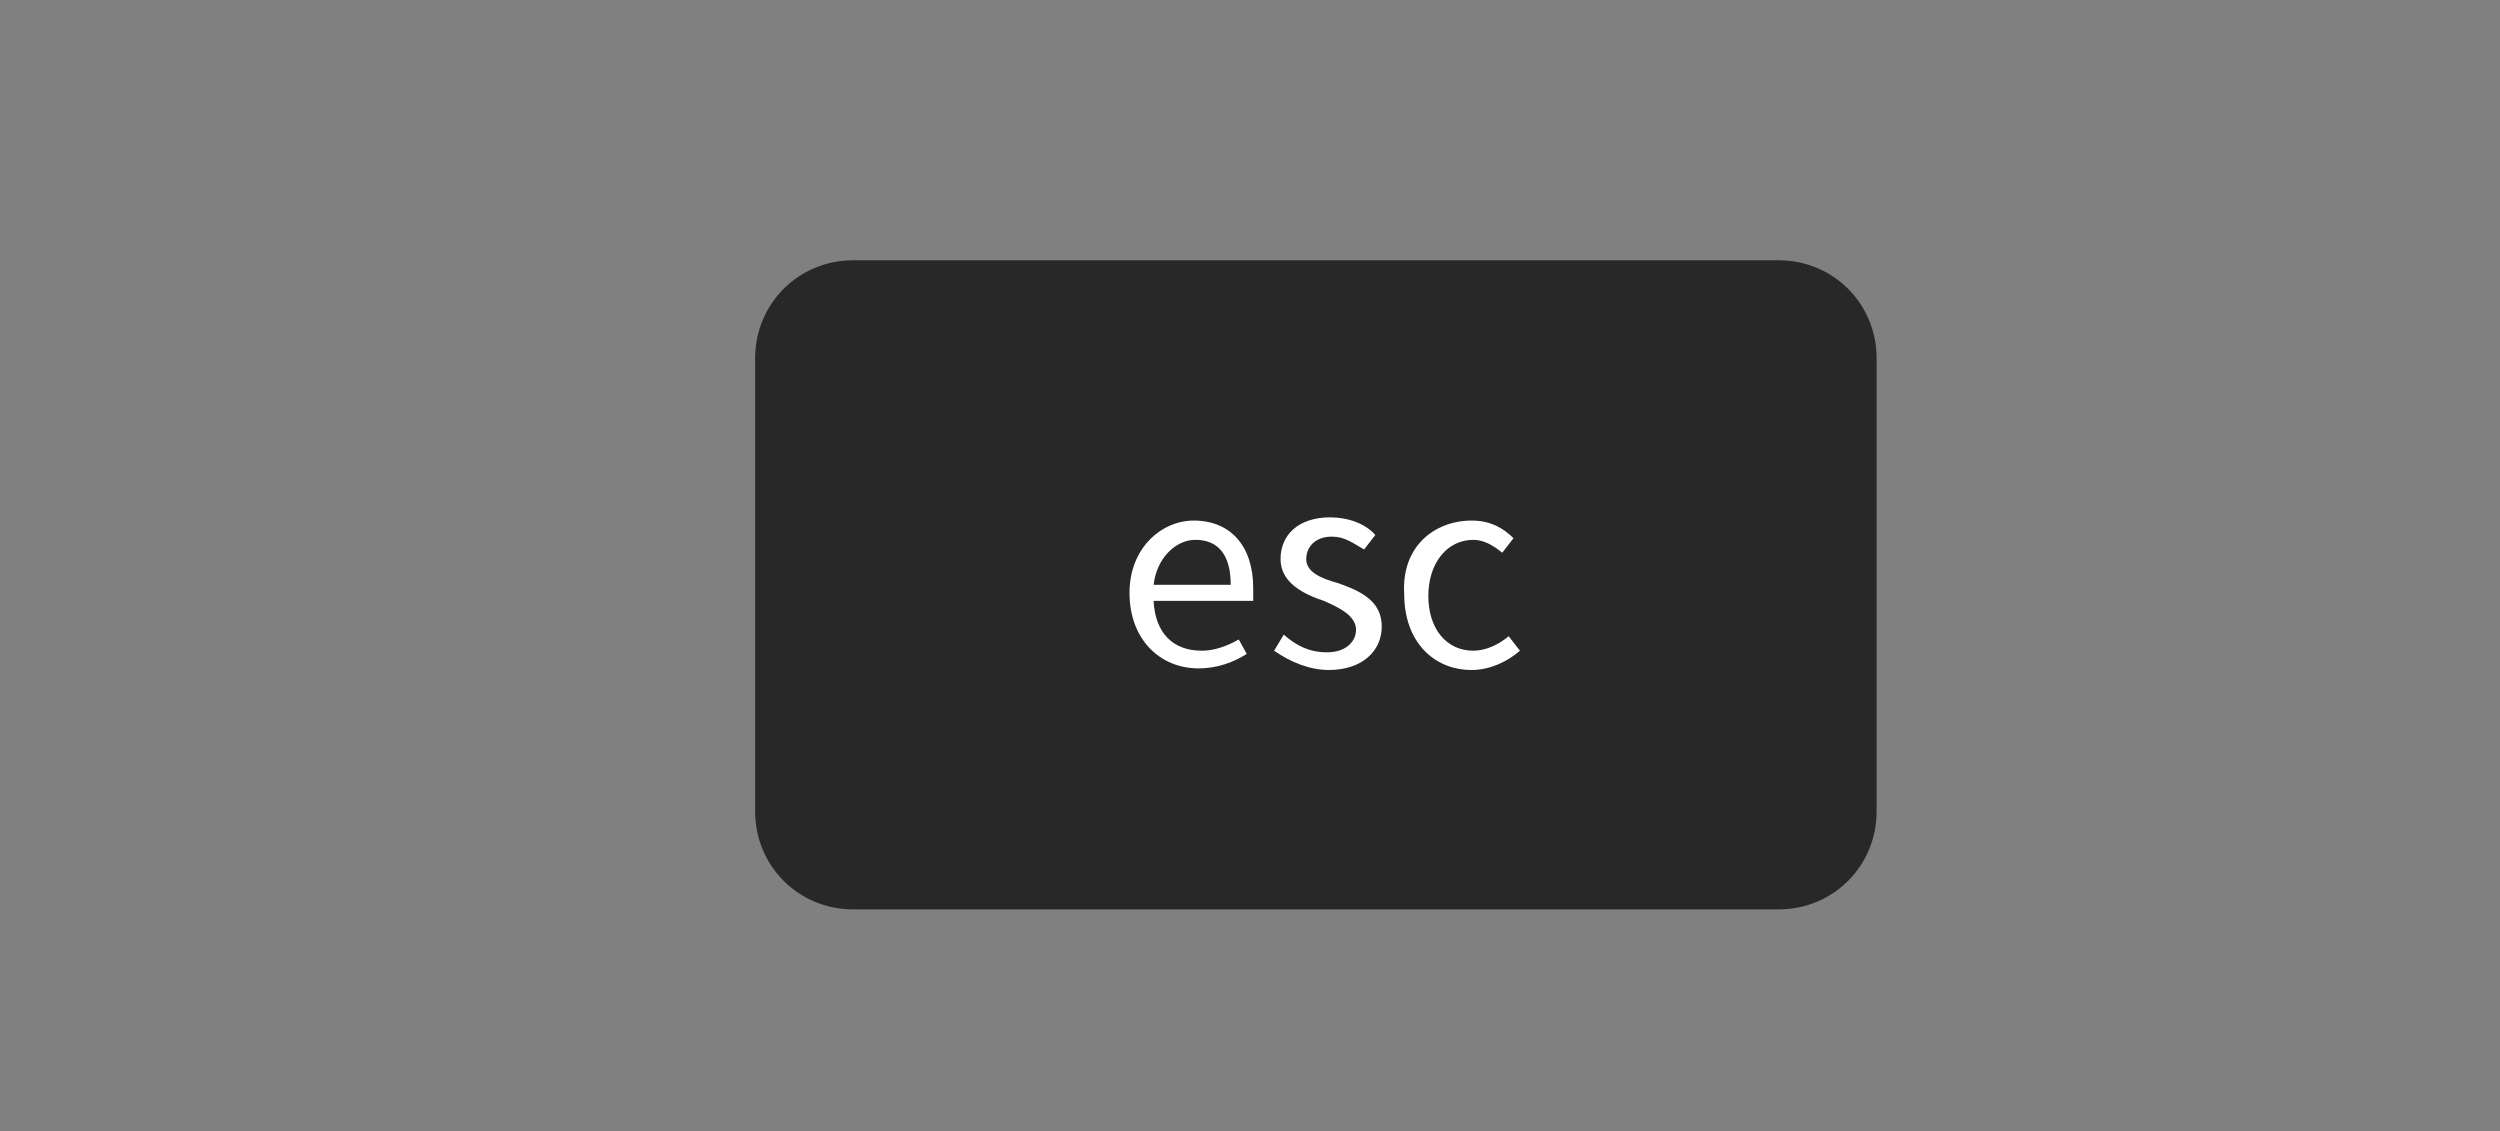
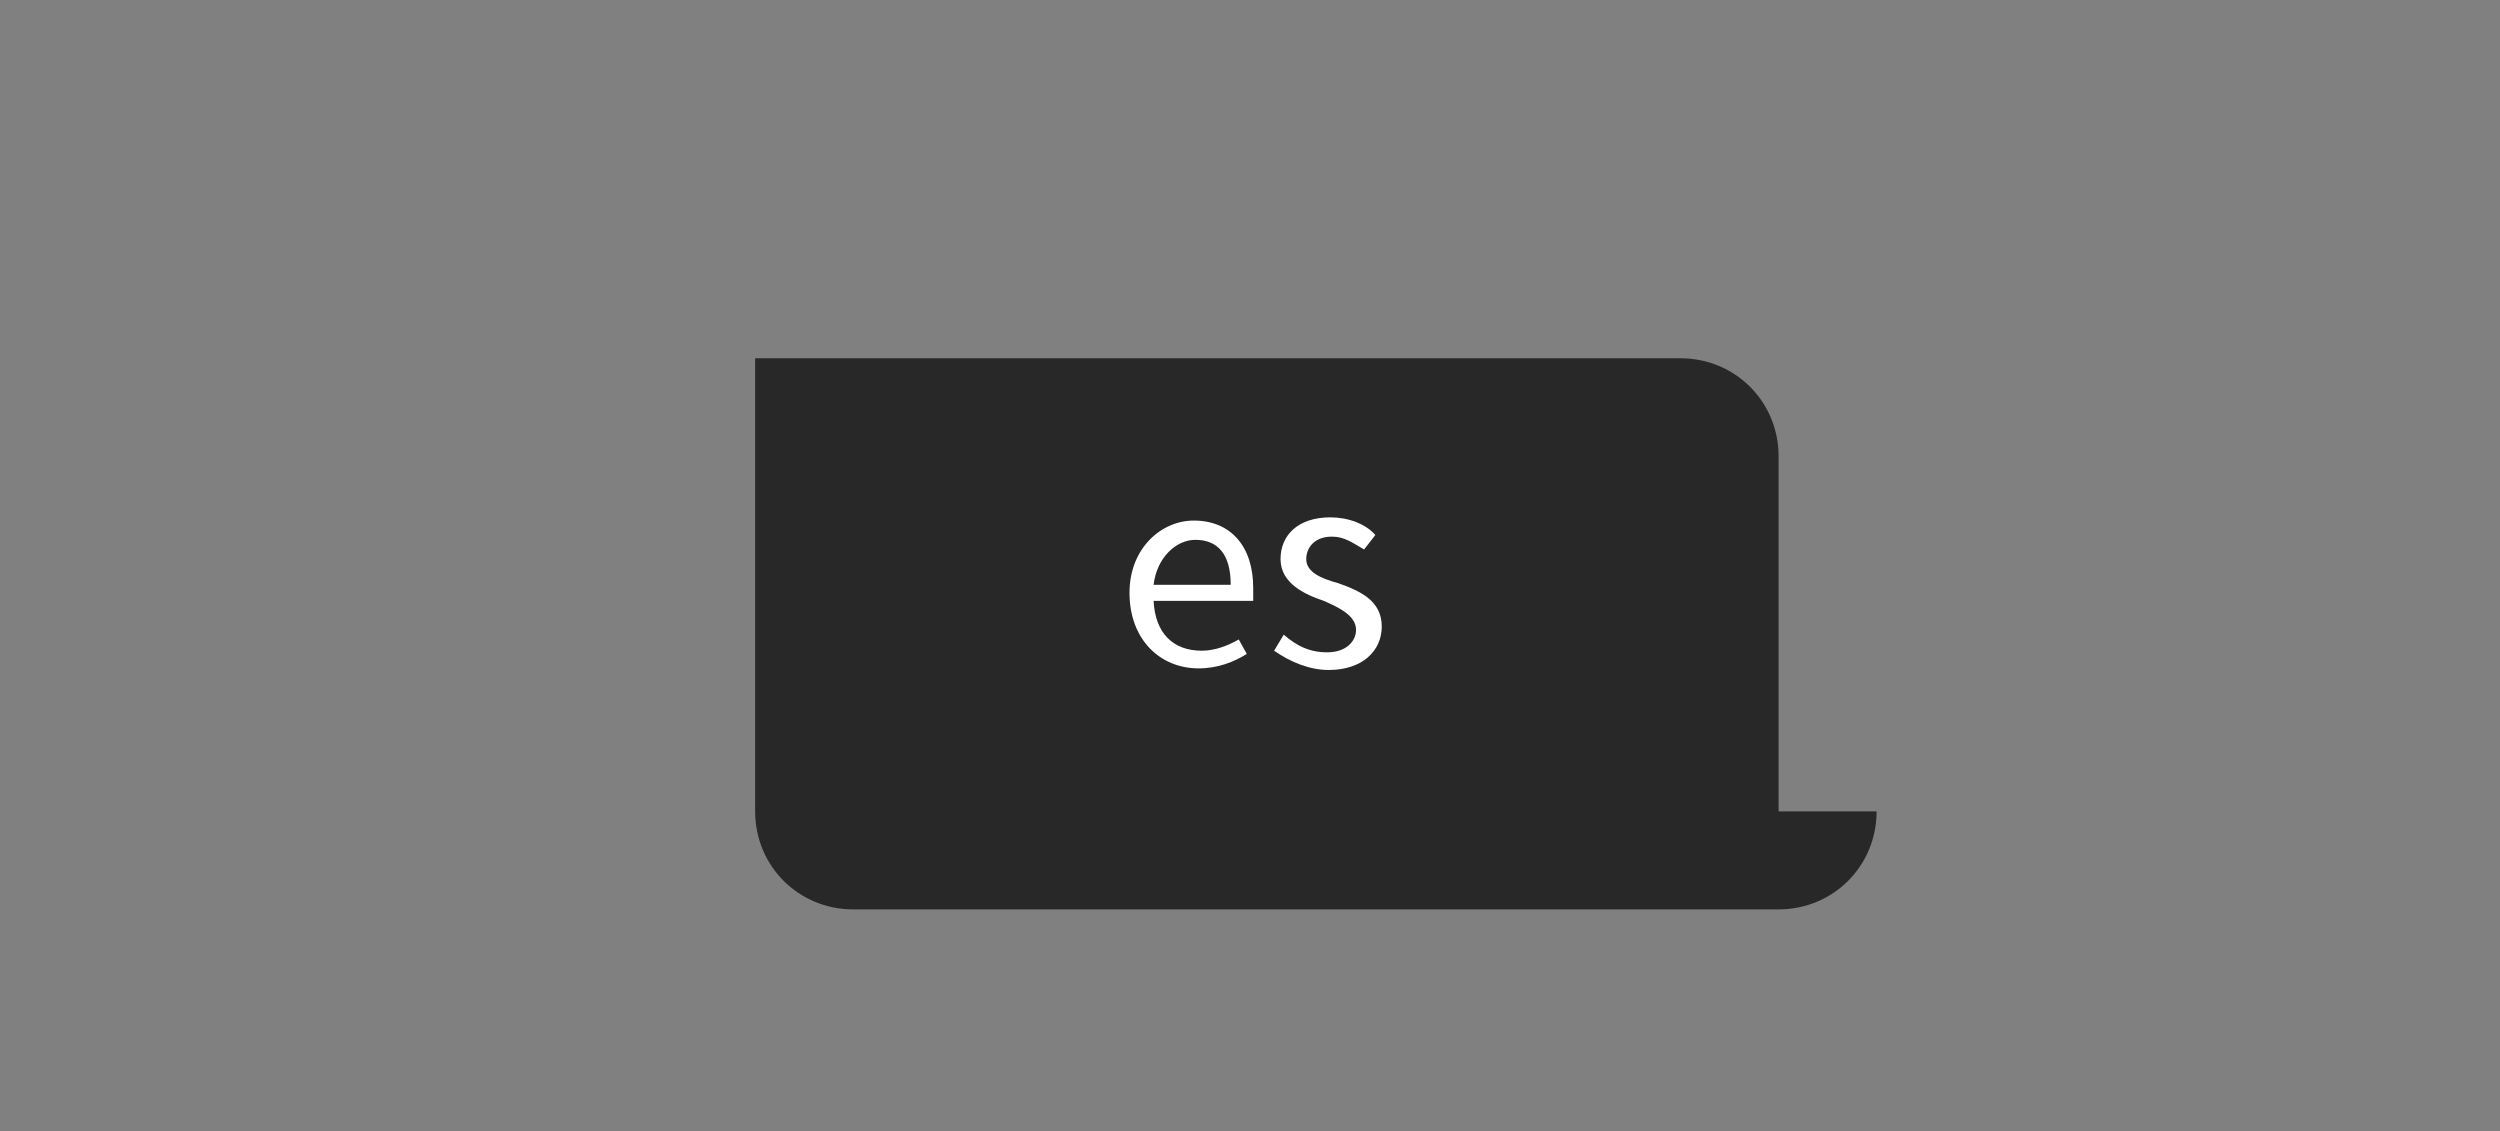
<svg xmlns="http://www.w3.org/2000/svg" version="1.1" id="Layer_1" x="0px" y="0px" viewBox="0 0 155.6 70.4" style="enable-background:new 0 0 155.6 70.4;" xml:space="preserve">
  <rect x="0" y="0" width="155.6" height="70.4" fill="#808080" stroke="none" />
  <style type="text/css">
	.st0{fill:#282828;}
	.st1{fill:#FFFFFF;}
</style>
  <g>
    <g>
-       <path class="st0" d="M116.8,50.5c0,3.4-2.7,6.1-6.1,6.1H53.1c-3.4,0-6.1-2.7-6.1-6.1V22.3c0-3.4,2.7-6.1,6.1-6.1h57.6    c3.4,0,6.1,2.7,6.1,6.1V50.5z" />
+       <path class="st0" d="M116.8,50.5c0,3.4-2.7,6.1-6.1,6.1H53.1c-3.4,0-6.1-2.7-6.1-6.1V22.3h57.6    c3.4,0,6.1,2.7,6.1,6.1V50.5z" />
    </g>
    <g>
      <path class="st1" d="M74.3,32.4c2.3,0,3.7,1.6,3.7,4.2c0,0.3,0,0.5,0,0.8h-6.2c0.1,2,1.2,3.1,3,3.1c0.8,0,1.6-0.3,2.3-0.7l0.5,0.9    c-0.8,0.5-1.8,0.9-3,0.9c-2.4,0-4.3-1.8-4.3-4.7C70.3,34.1,72.3,32.4,74.3,32.4z M76.6,36.4c0-1.9-0.8-2.8-2.2-2.8    c-1.2,0-2.4,1.1-2.6,2.8H76.6z" />
      <path class="st1" d="M79.9,39.5c0.8,0.7,1.6,1.1,2.7,1.1c1.2,0,1.8-0.7,1.8-1.4c0-0.9-1.1-1.4-2-1.8c-1.2-0.4-2.7-1.1-2.7-2.6    s1.1-2.6,3.1-2.6c1.1,0,2.2,0.4,2.8,1.1l-0.7,0.9c-0.7-0.4-1.2-0.8-2-0.8c-1.1,0-1.6,0.7-1.6,1.4c0,0.8,0.9,1.2,2,1.5    c1.4,0.5,2.7,1.1,2.7,2.7c0,1.5-1.2,2.7-3.3,2.7c-1.2,0-2.4-0.5-3.4-1.2L79.9,39.5z" />
-       <path class="st1" d="M91.6,32.4c1.2,0,2,0.5,2.6,1.1l-0.7,0.9c-0.5-0.4-1.1-0.8-1.8-0.8c-1.6,0-2.8,1.4-2.8,3.5    c0,2,1.1,3.4,2.8,3.4c0.8,0,1.6-0.4,2.2-0.9l0.7,0.9c-0.8,0.7-1.9,1.2-3,1.2c-2.4,0-4.2-1.8-4.2-4.7C87.2,34,89.3,32.4,91.6,32.4z    " />
    </g>
  </g>
</svg>